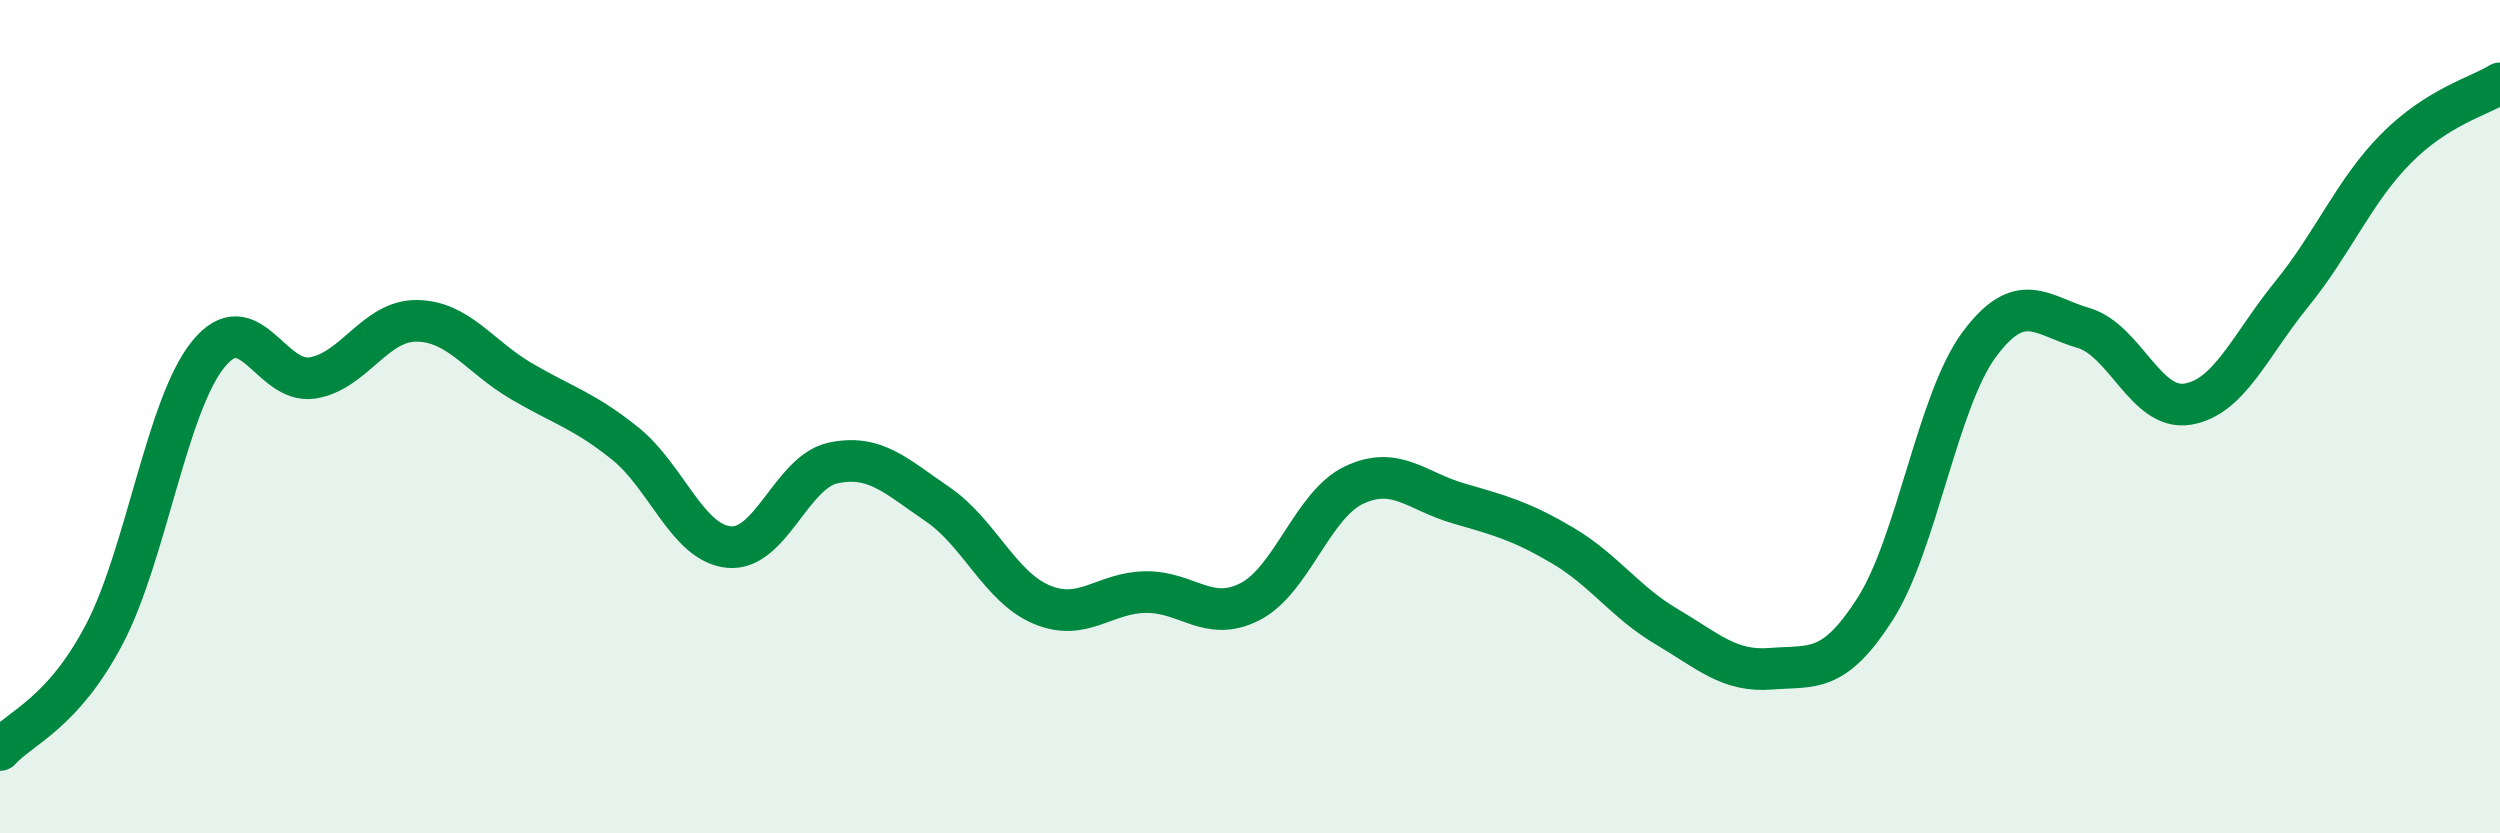
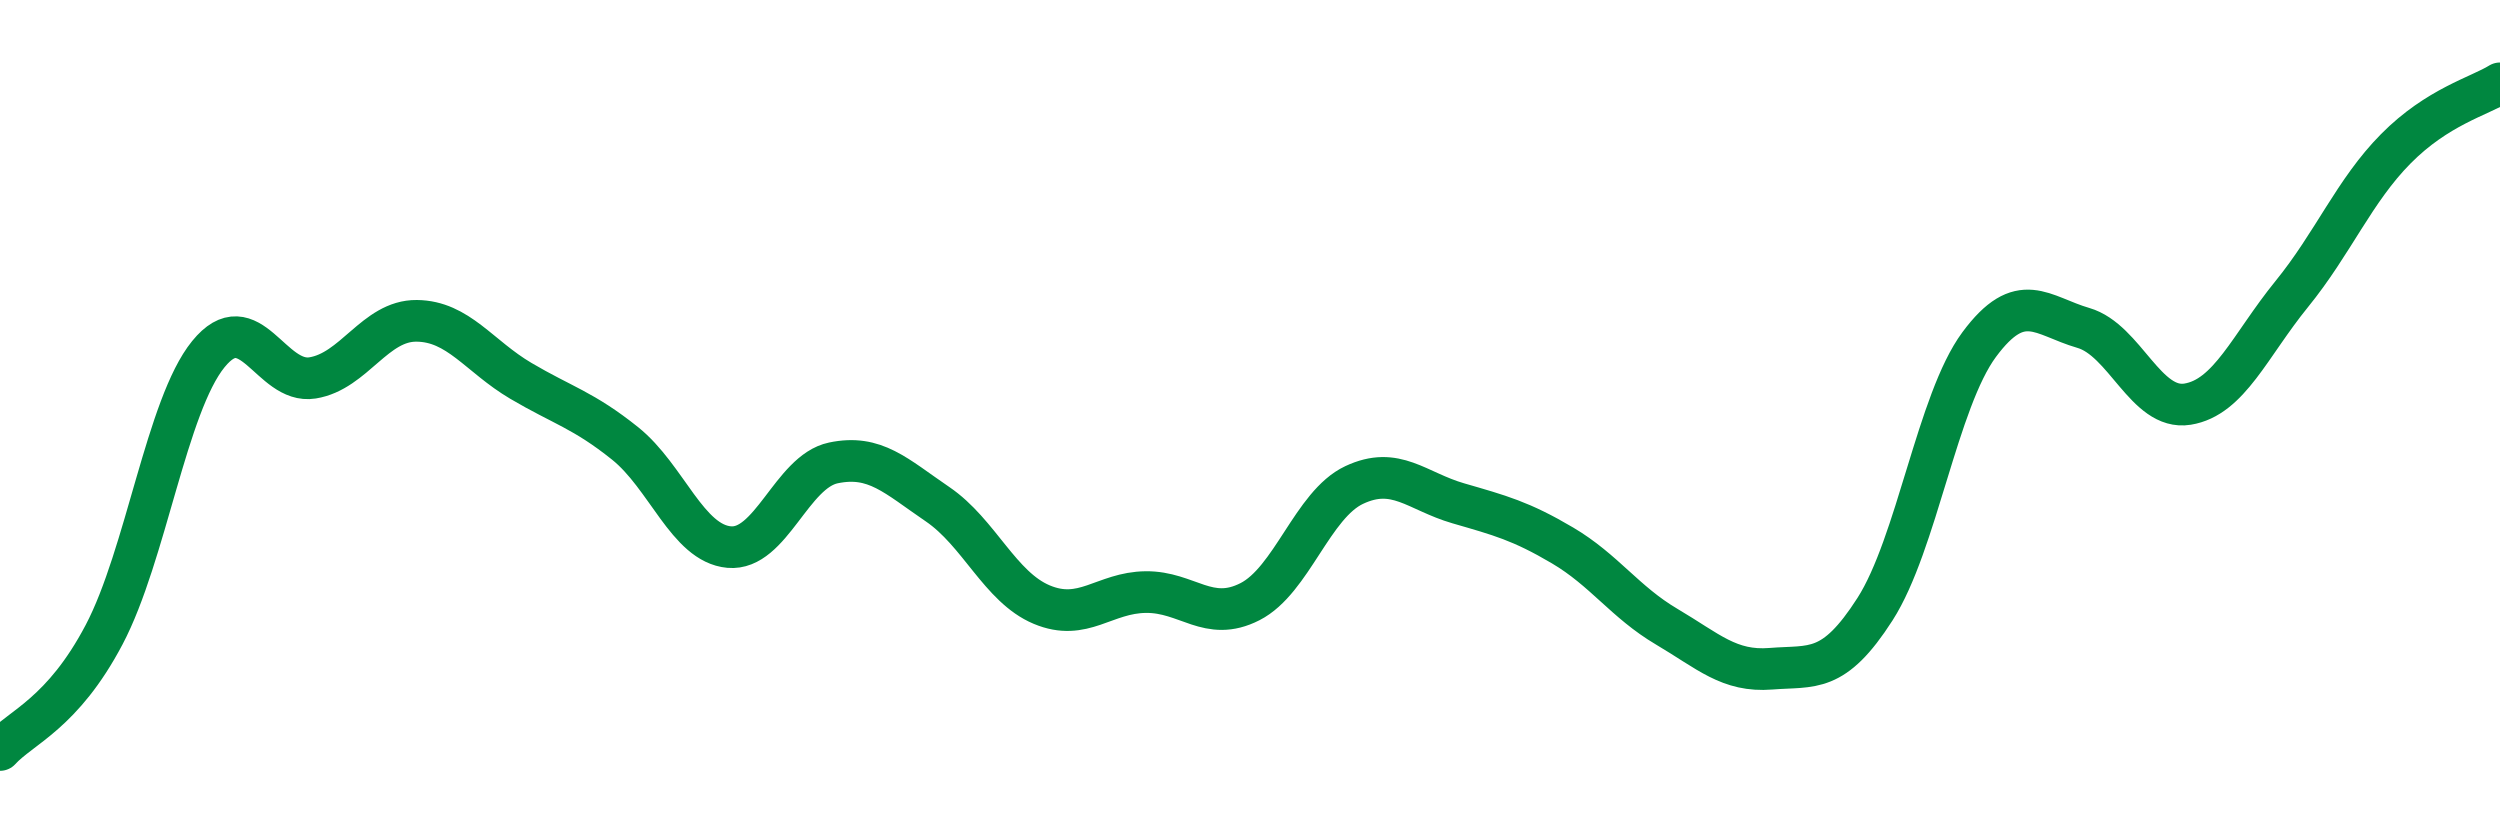
<svg xmlns="http://www.w3.org/2000/svg" width="60" height="20" viewBox="0 0 60 20">
-   <path d="M 0,18 C 0.5,17.45 1.5,17.13 2.5,15.23 C 3.5,13.33 4,9.73 5,8.5 C 6,7.27 6.5,9.23 7.5,9.07 C 8.5,8.91 9,7.69 10,7.7 C 11,7.71 11.5,8.55 12.5,9.14 C 13.5,9.73 14,9.84 15,10.64 C 16,11.44 16.5,13.04 17.5,13.13 C 18.5,13.22 19,11.32 20,11.11 C 21,10.9 21.5,11.42 22.5,12.1 C 23.5,12.78 24,14.09 25,14.51 C 26,14.93 26.5,14.22 27.5,14.21 C 28.5,14.2 29,14.95 30,14.44 C 31,13.93 31.5,12.11 32.5,11.64 C 33.5,11.17 34,11.79 35,12.08 C 36,12.37 36.5,12.5 37.5,13.09 C 38.5,13.68 39,14.45 40,15.04 C 41,15.63 41.5,16.13 42.5,16.05 C 43.5,15.97 44,16.18 45,14.62 C 46,13.06 46.5,9.62 47.5,8.27 C 48.5,6.92 49,7.58 50,7.87 C 51,8.16 51.5,9.86 52.5,9.7 C 53.5,9.54 54,8.29 55,7.06 C 56,5.83 56.5,4.58 57.5,3.57 C 58.5,2.56 59.5,2.31 60,2L60 20L0 20Z" fill="#008740" opacity="0.1" stroke-linecap="round" stroke-linejoin="round" />
  <path d="M 0,18 C 0.5,17.45 1.5,17.13 2.5,15.23 C 3.5,13.33 4,9.73 5,8.5 C 6,7.27 6.5,9.23 7.5,9.07 C 8.5,8.91 9,7.69 10,7.7 C 11,7.71 11.5,8.55 12.5,9.14 C 13.5,9.73 14,9.84 15,10.64 C 16,11.44 16.5,13.04 17.5,13.13 C 18.5,13.22 19,11.32 20,11.11 C 21,10.9 21.5,11.42 22.5,12.1 C 23.5,12.78 24,14.09 25,14.51 C 26,14.93 26.5,14.22 27.5,14.21 C 28.5,14.2 29,14.95 30,14.44 C 31,13.93 31.5,12.11 32.5,11.64 C 33.5,11.17 34,11.79 35,12.08 C 36,12.37 36.5,12.5 37.5,13.09 C 38.5,13.68 39,14.45 40,15.04 C 41,15.63 41.5,16.13 42.5,16.05 C 43.5,15.97 44,16.18 45,14.62 C 46,13.06 46.5,9.62 47.5,8.27 C 48.5,6.92 49,7.58 50,7.87 C 51,8.16 51.5,9.86 52.5,9.7 C 53.5,9.54 54,8.29 55,7.06 C 56,5.83 56.5,4.58 57.5,3.57 C 58.5,2.56 59.5,2.31 60,2" stroke="#008740" stroke-width="1" fill="none" stroke-linecap="round" stroke-linejoin="round" />
</svg>